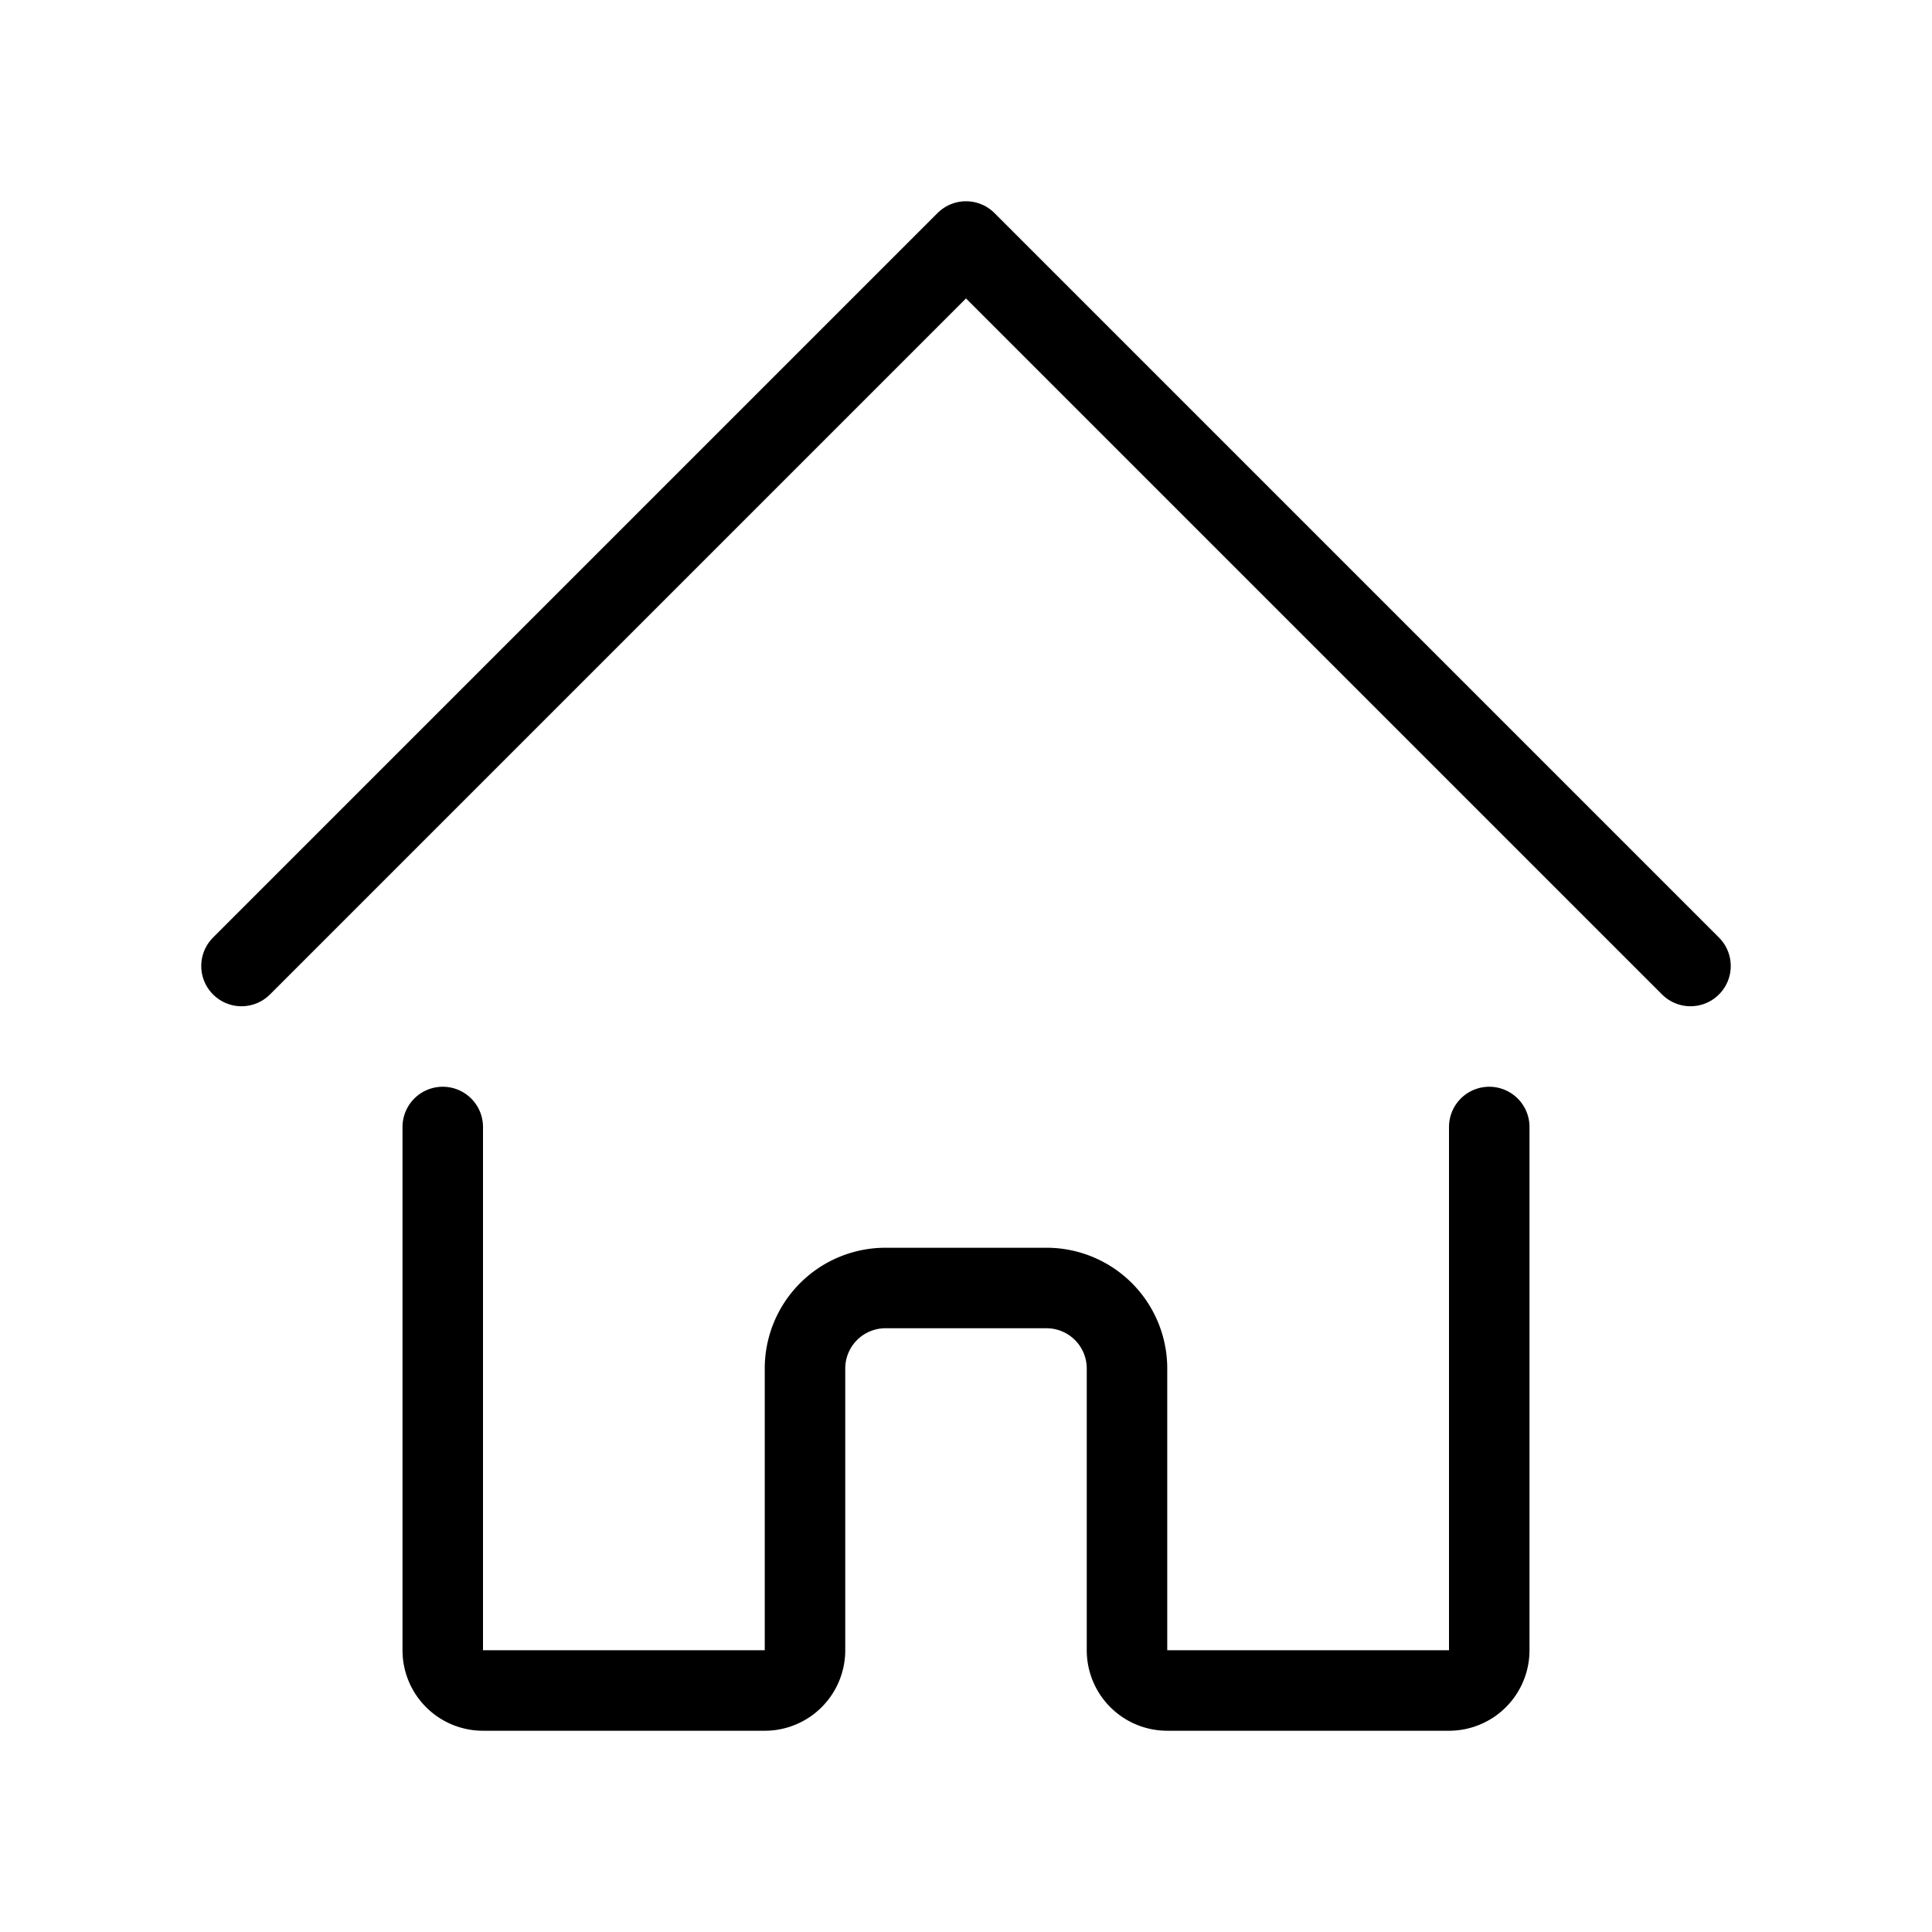
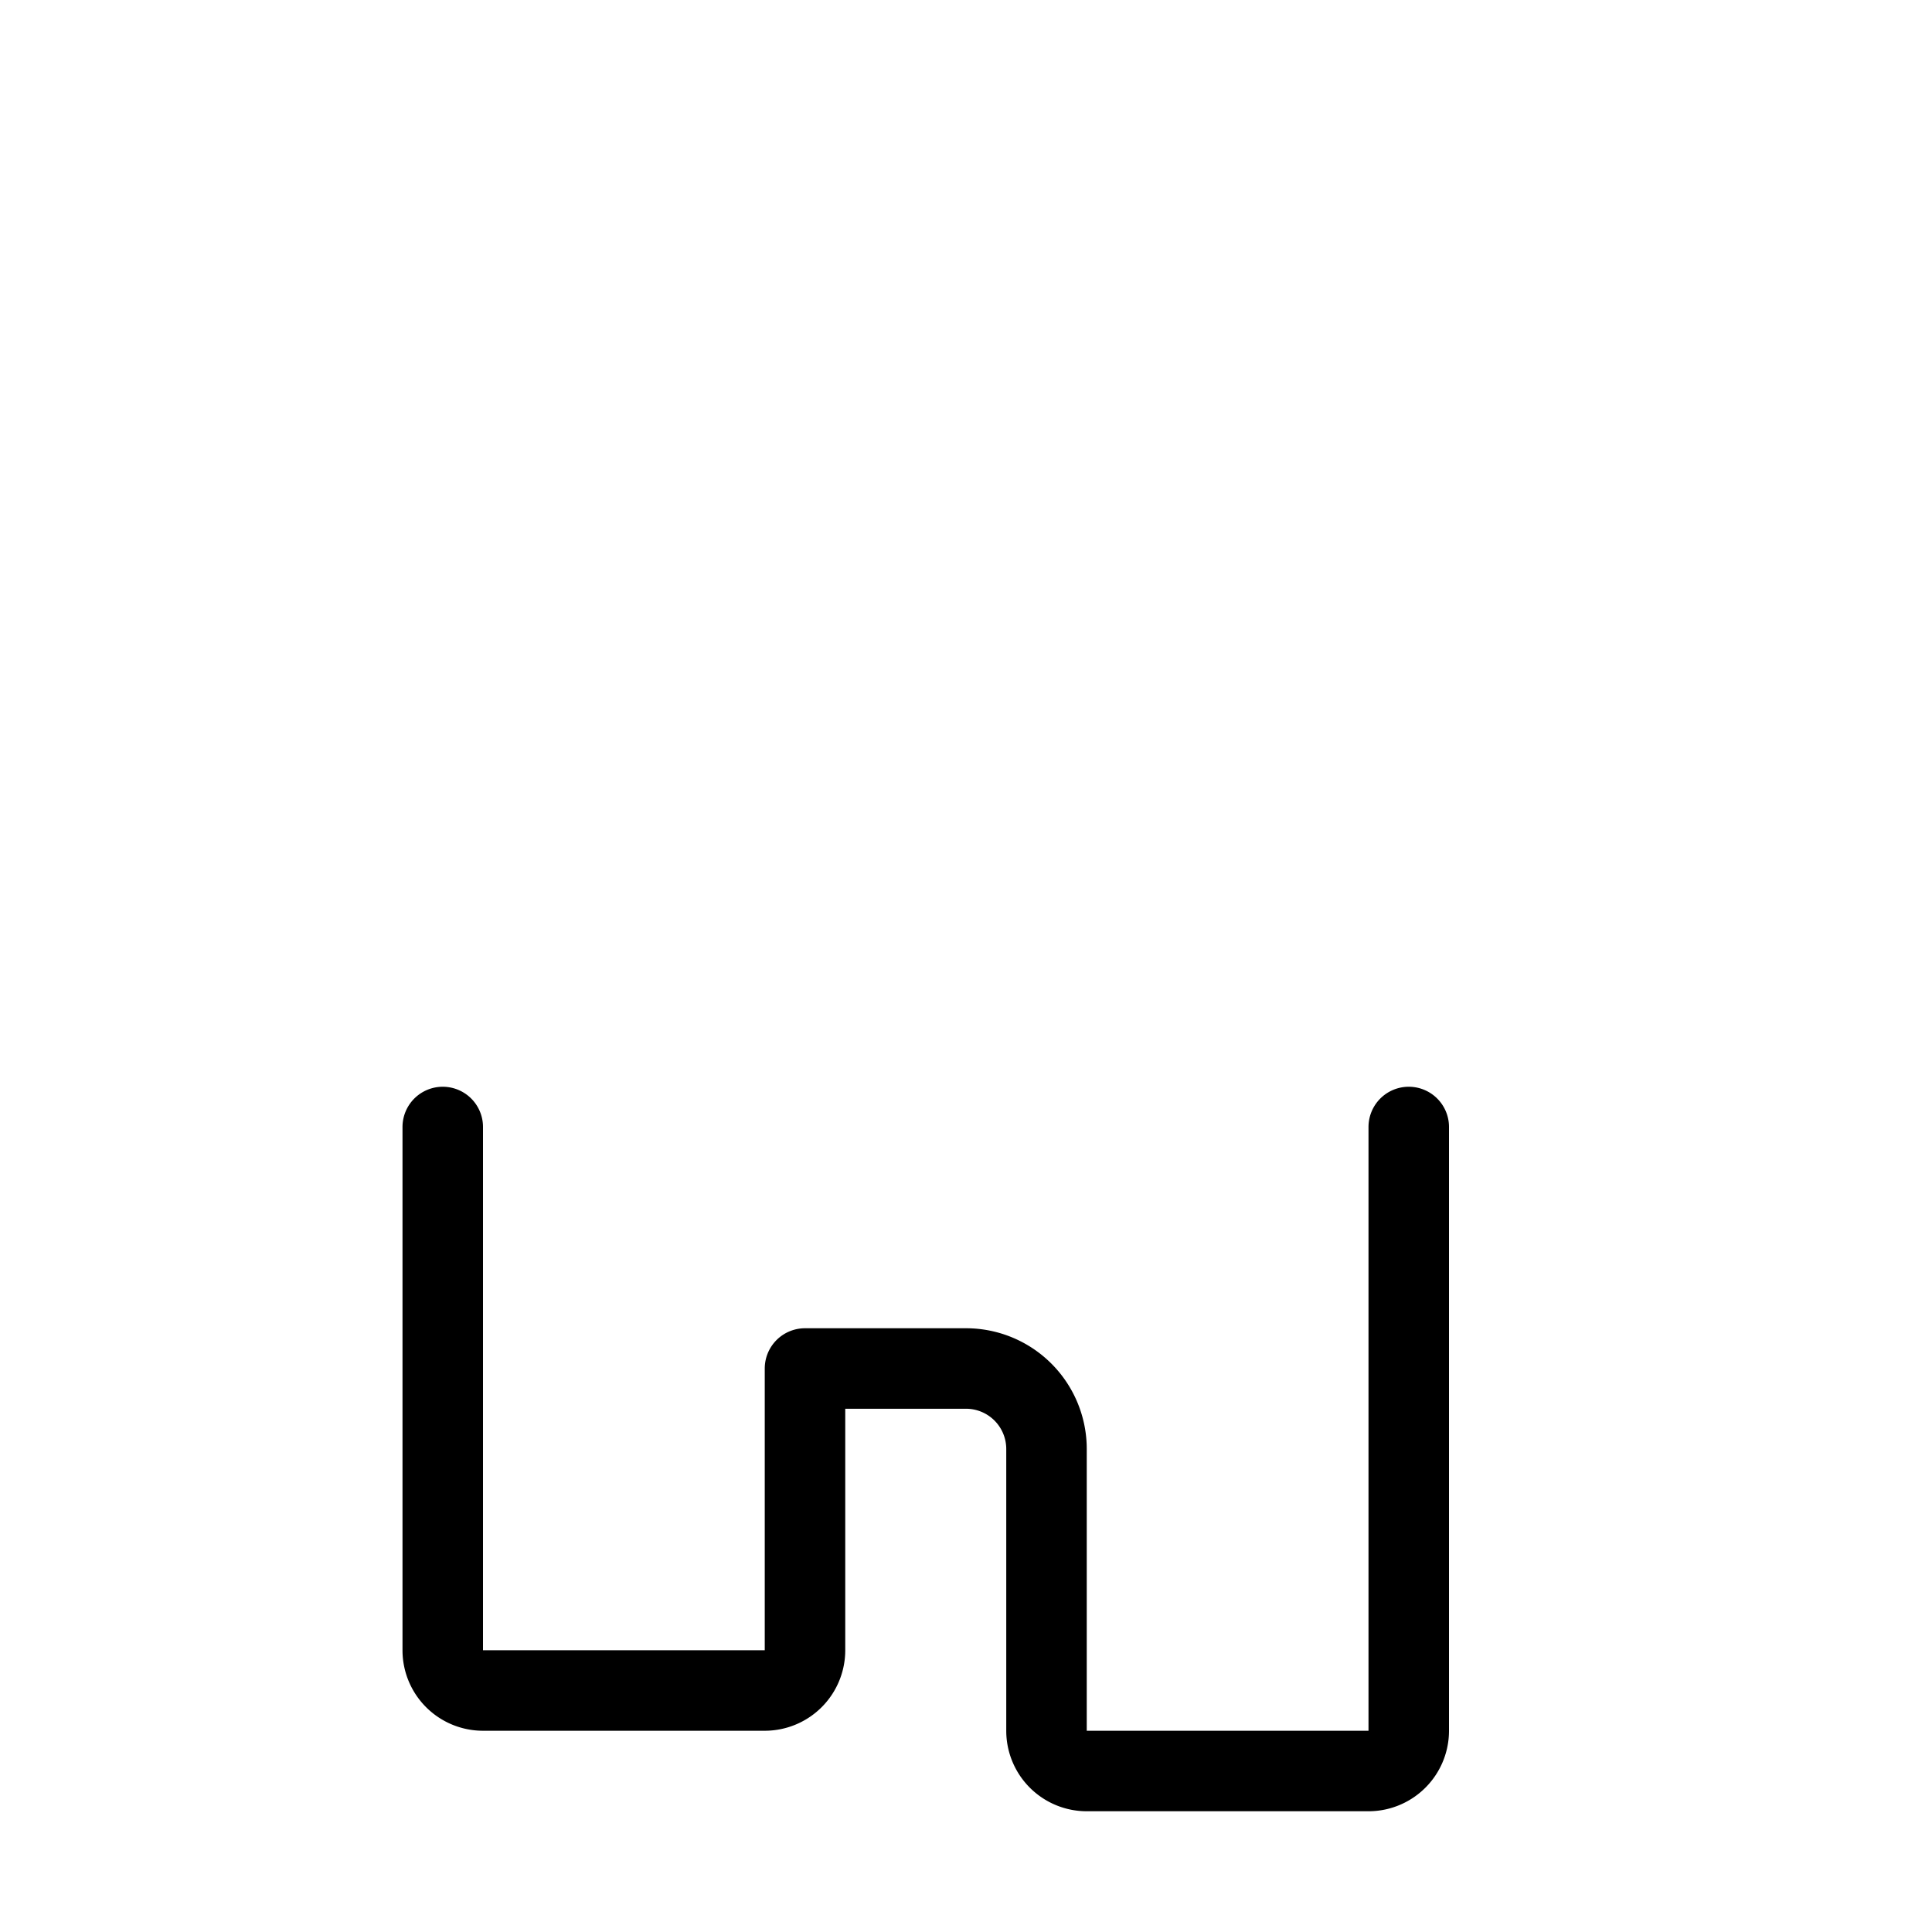
<svg xmlns="http://www.w3.org/2000/svg" viewBox="0 0 48 48">
  <defs>
    <style>.cls-1,.cls-2{fill:none;}.cls-2{stroke:#000;stroke-linecap:round;stroke-linejoin:round;stroke-width:2px;}</style>
  </defs>
  <title>home_24</title>
  <g id="レイヤー_2" data-name="レイヤー 2">
    <g id="Rectangle">
-       <rect class="cls-1" width="48" height="48" />
-     </g>
+       </g>
    <g id="icon_data">
-       <polyline class="cls-2" points="6 24 24 6 42 24" />
-       <path class="cls-2" d="M11,28V41a1,1,0,0,0,1,1h7a1,1,0,0,0,1-1V34a2,2,0,0,1,2-2h4a2,2,0,0,1,2,2v7a1,1,0,0,0,1,1h7a1,1,0,0,0,1-1V28" />
+       <path class="cls-2" d="M11,28V41a1,1,0,0,0,1,1h7a1,1,0,0,0,1-1V34h4a2,2,0,0,1,2,2v7a1,1,0,0,0,1,1h7a1,1,0,0,0,1-1V28" />
    </g>
  </g>
</svg>